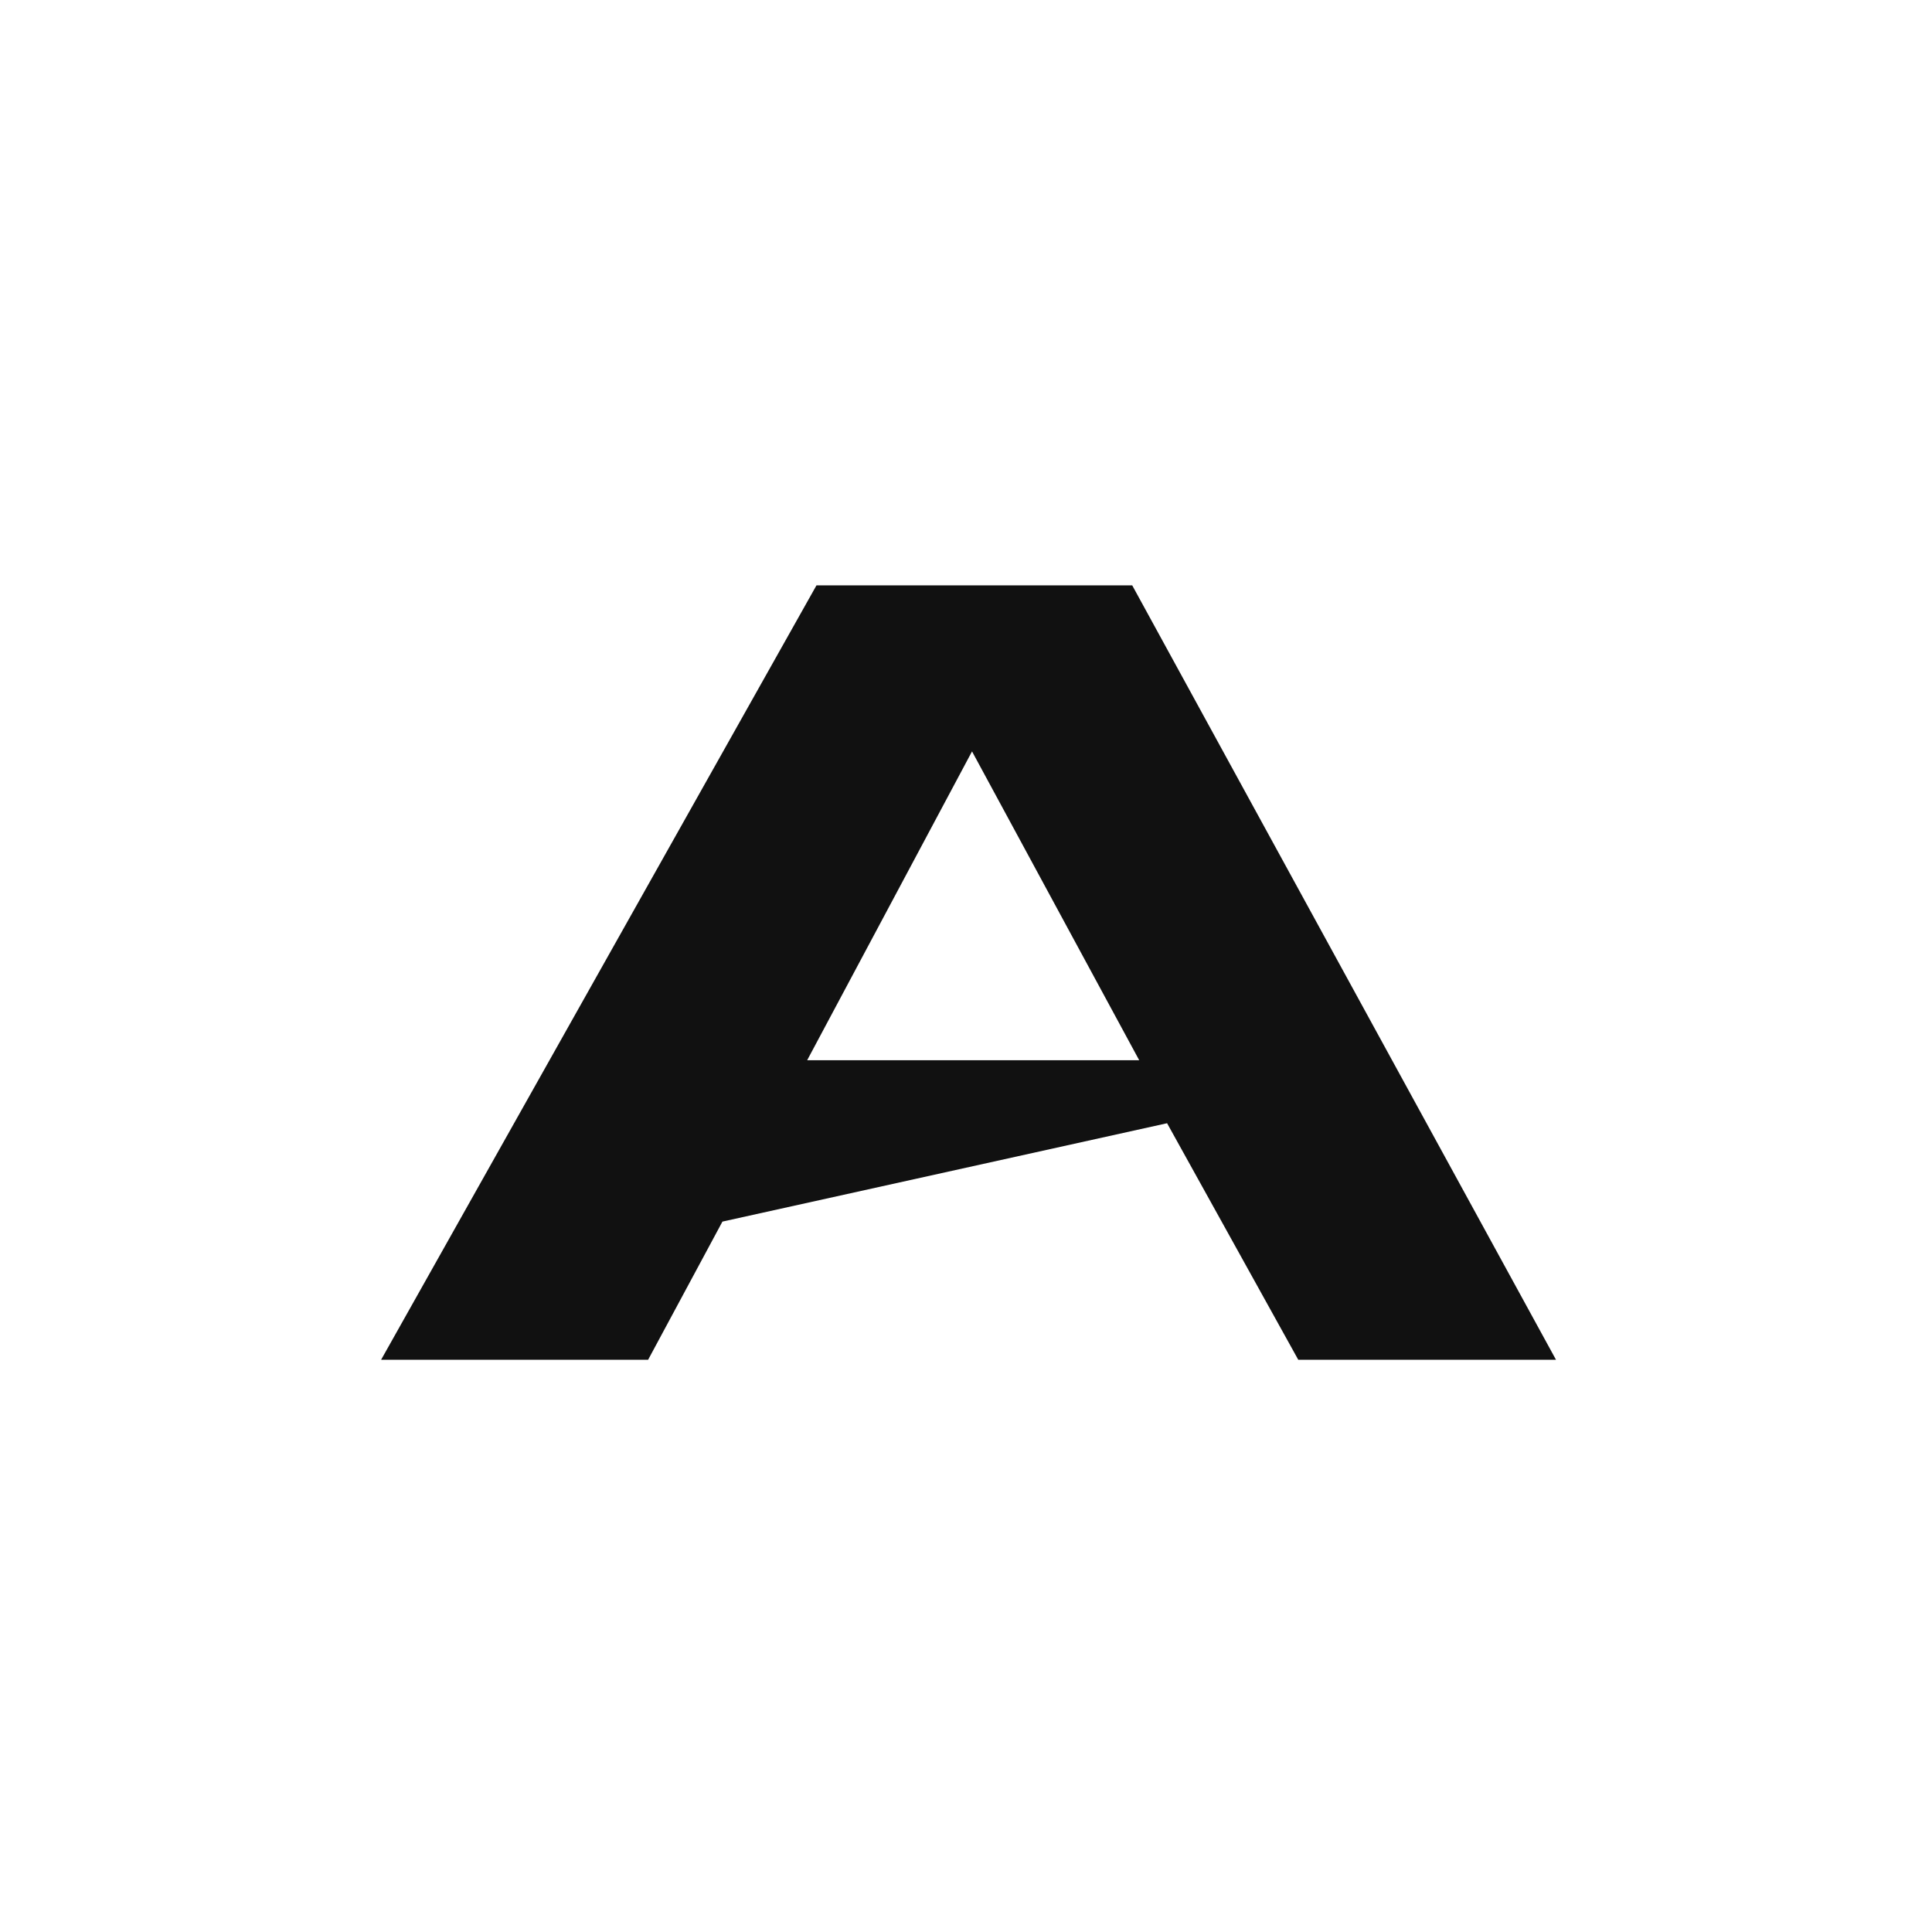
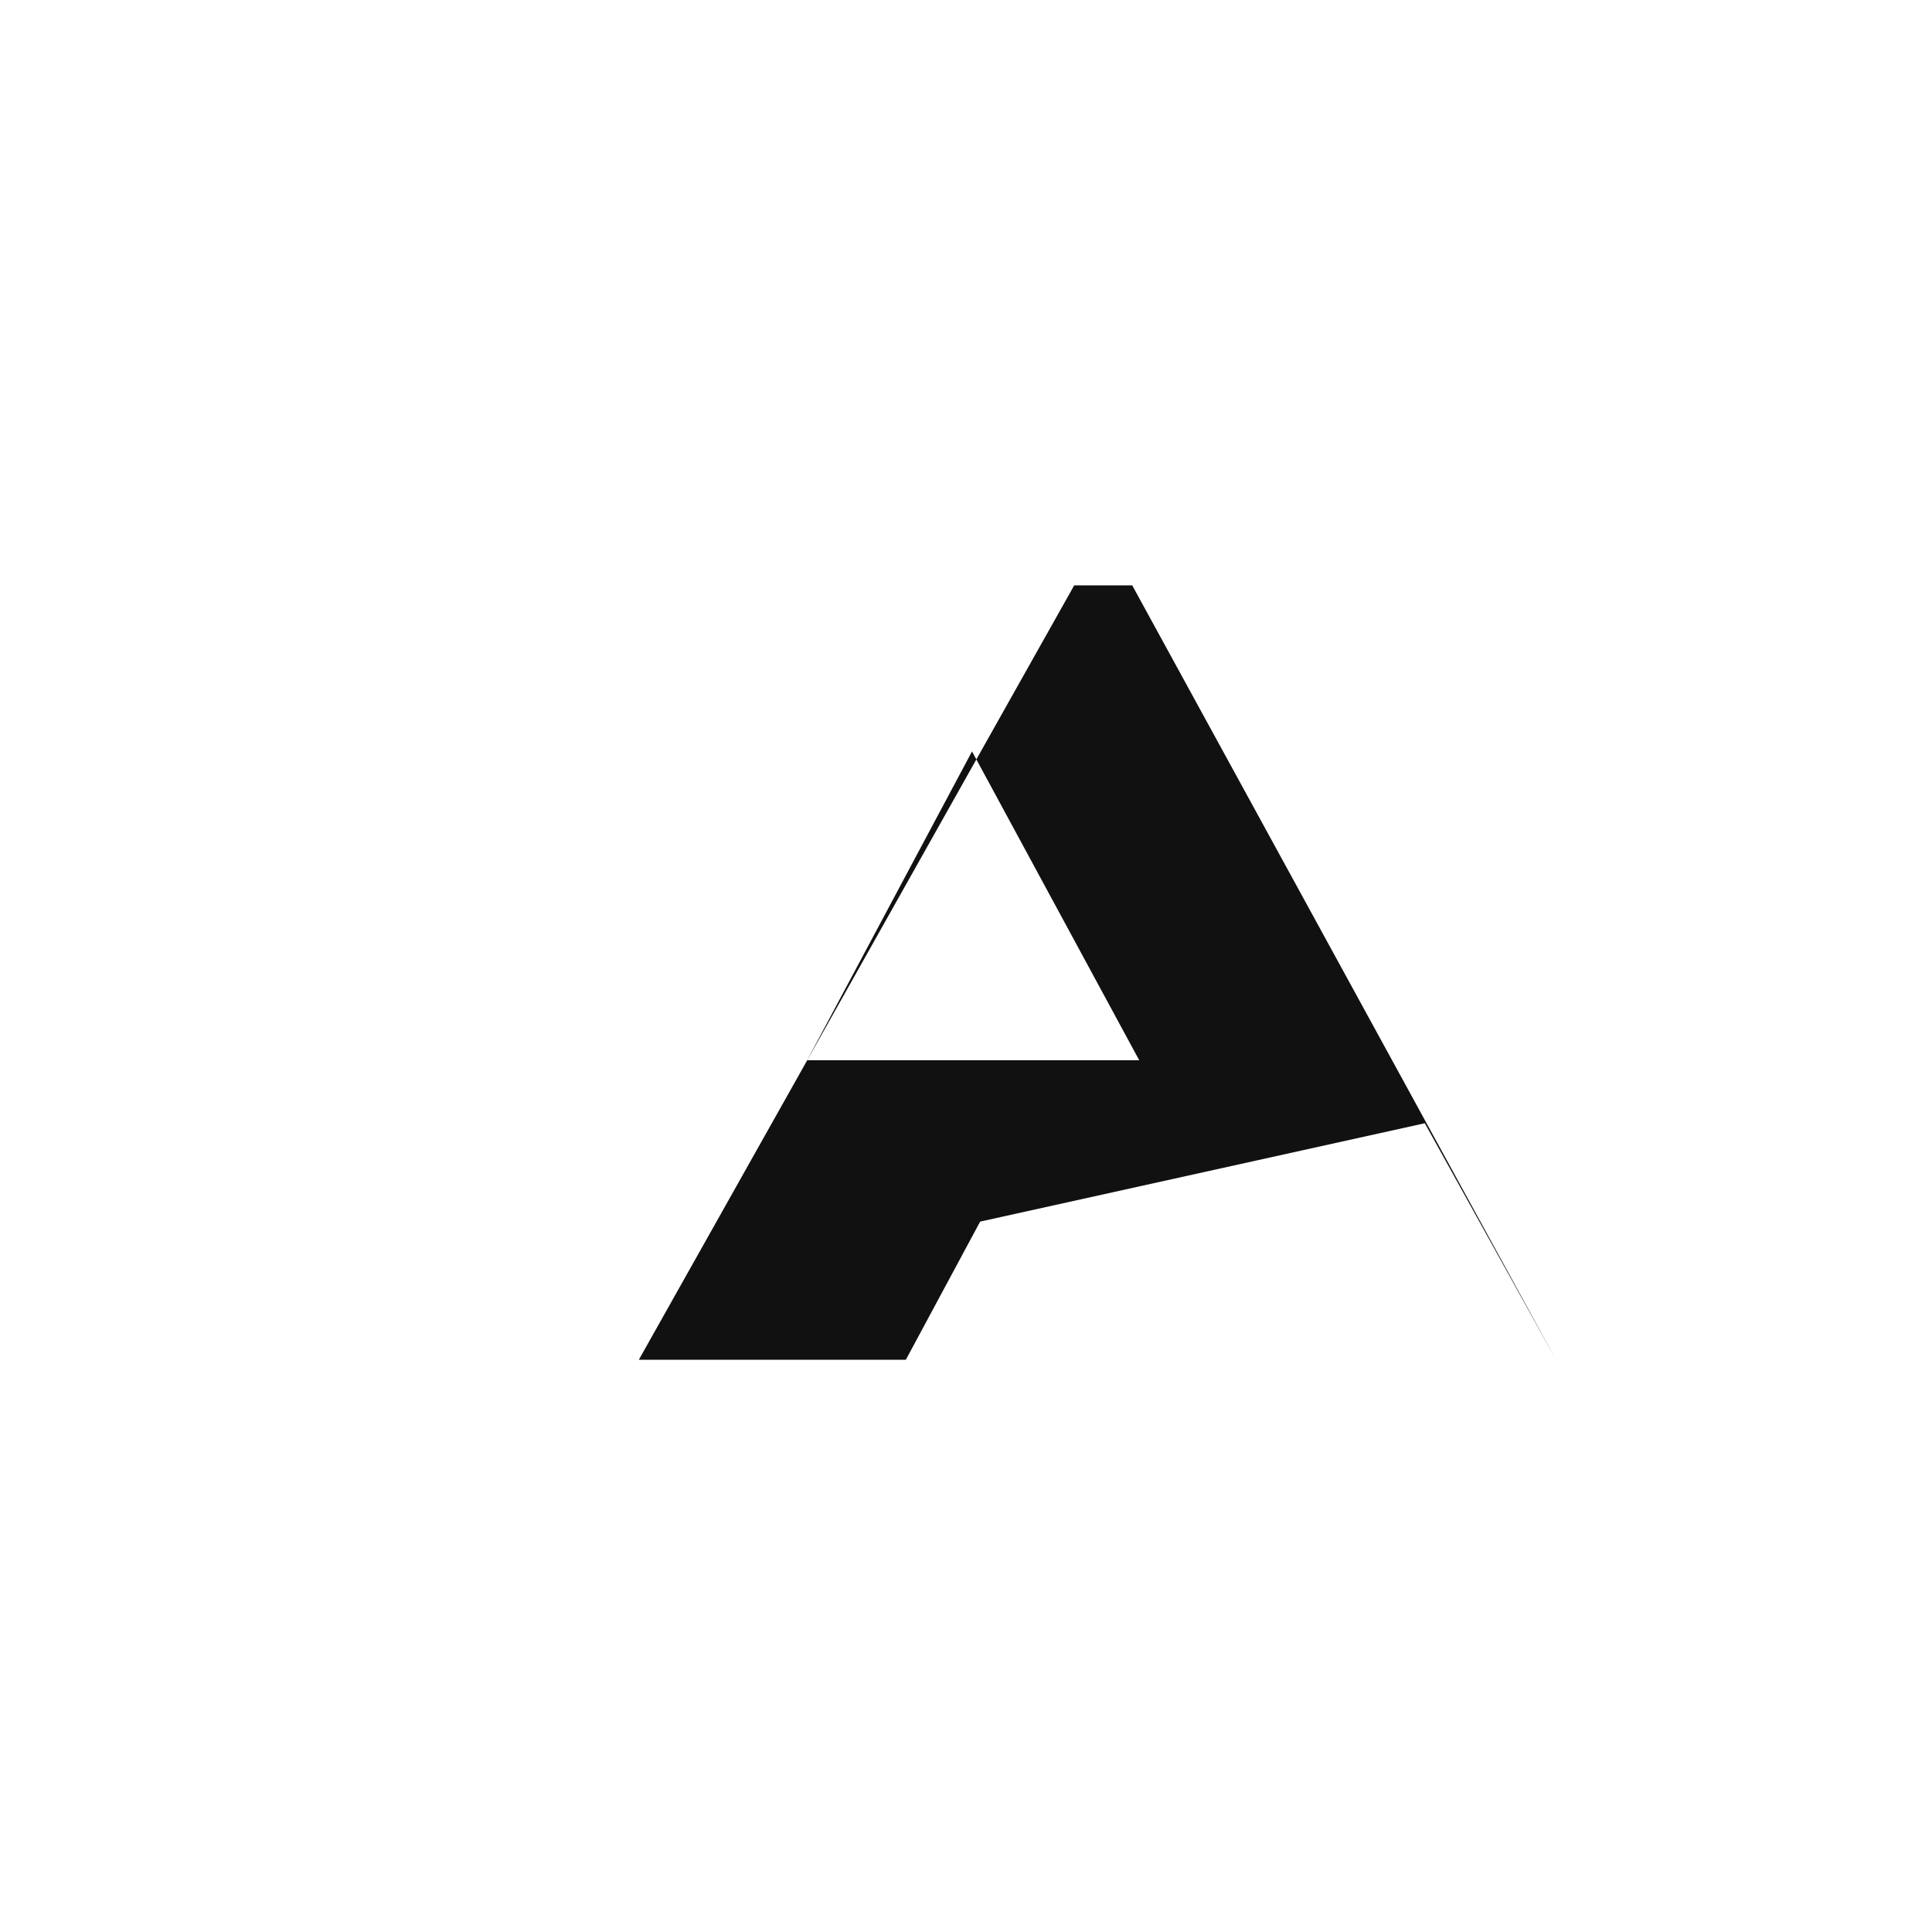
<svg xmlns="http://www.w3.org/2000/svg" id="Layer_1" data-name="Layer 1" viewBox="0 0 1250 1250">
  <defs>
    <style>
      .cls-1 {
        fill: #111;
      }
    </style>
  </defs>
-   <path class="cls-1" d="M737.06,685.96l-108.16-199.8-106.66,199.8h214.83ZM528.24,378.74h204.31l274.17,501.02h-166.75l-84.87-153.03-287.69,63.64-48.08,89.39h-172.76l281.68-501.02Z" />
+   <path class="cls-1" d="M737.06,685.96l-108.16-199.8-106.66,199.8h214.83ZM528.24,378.74h204.31l274.17,501.02l-84.87-153.03-287.69,63.64-48.08,89.39h-172.76l281.68-501.02Z" />
</svg>